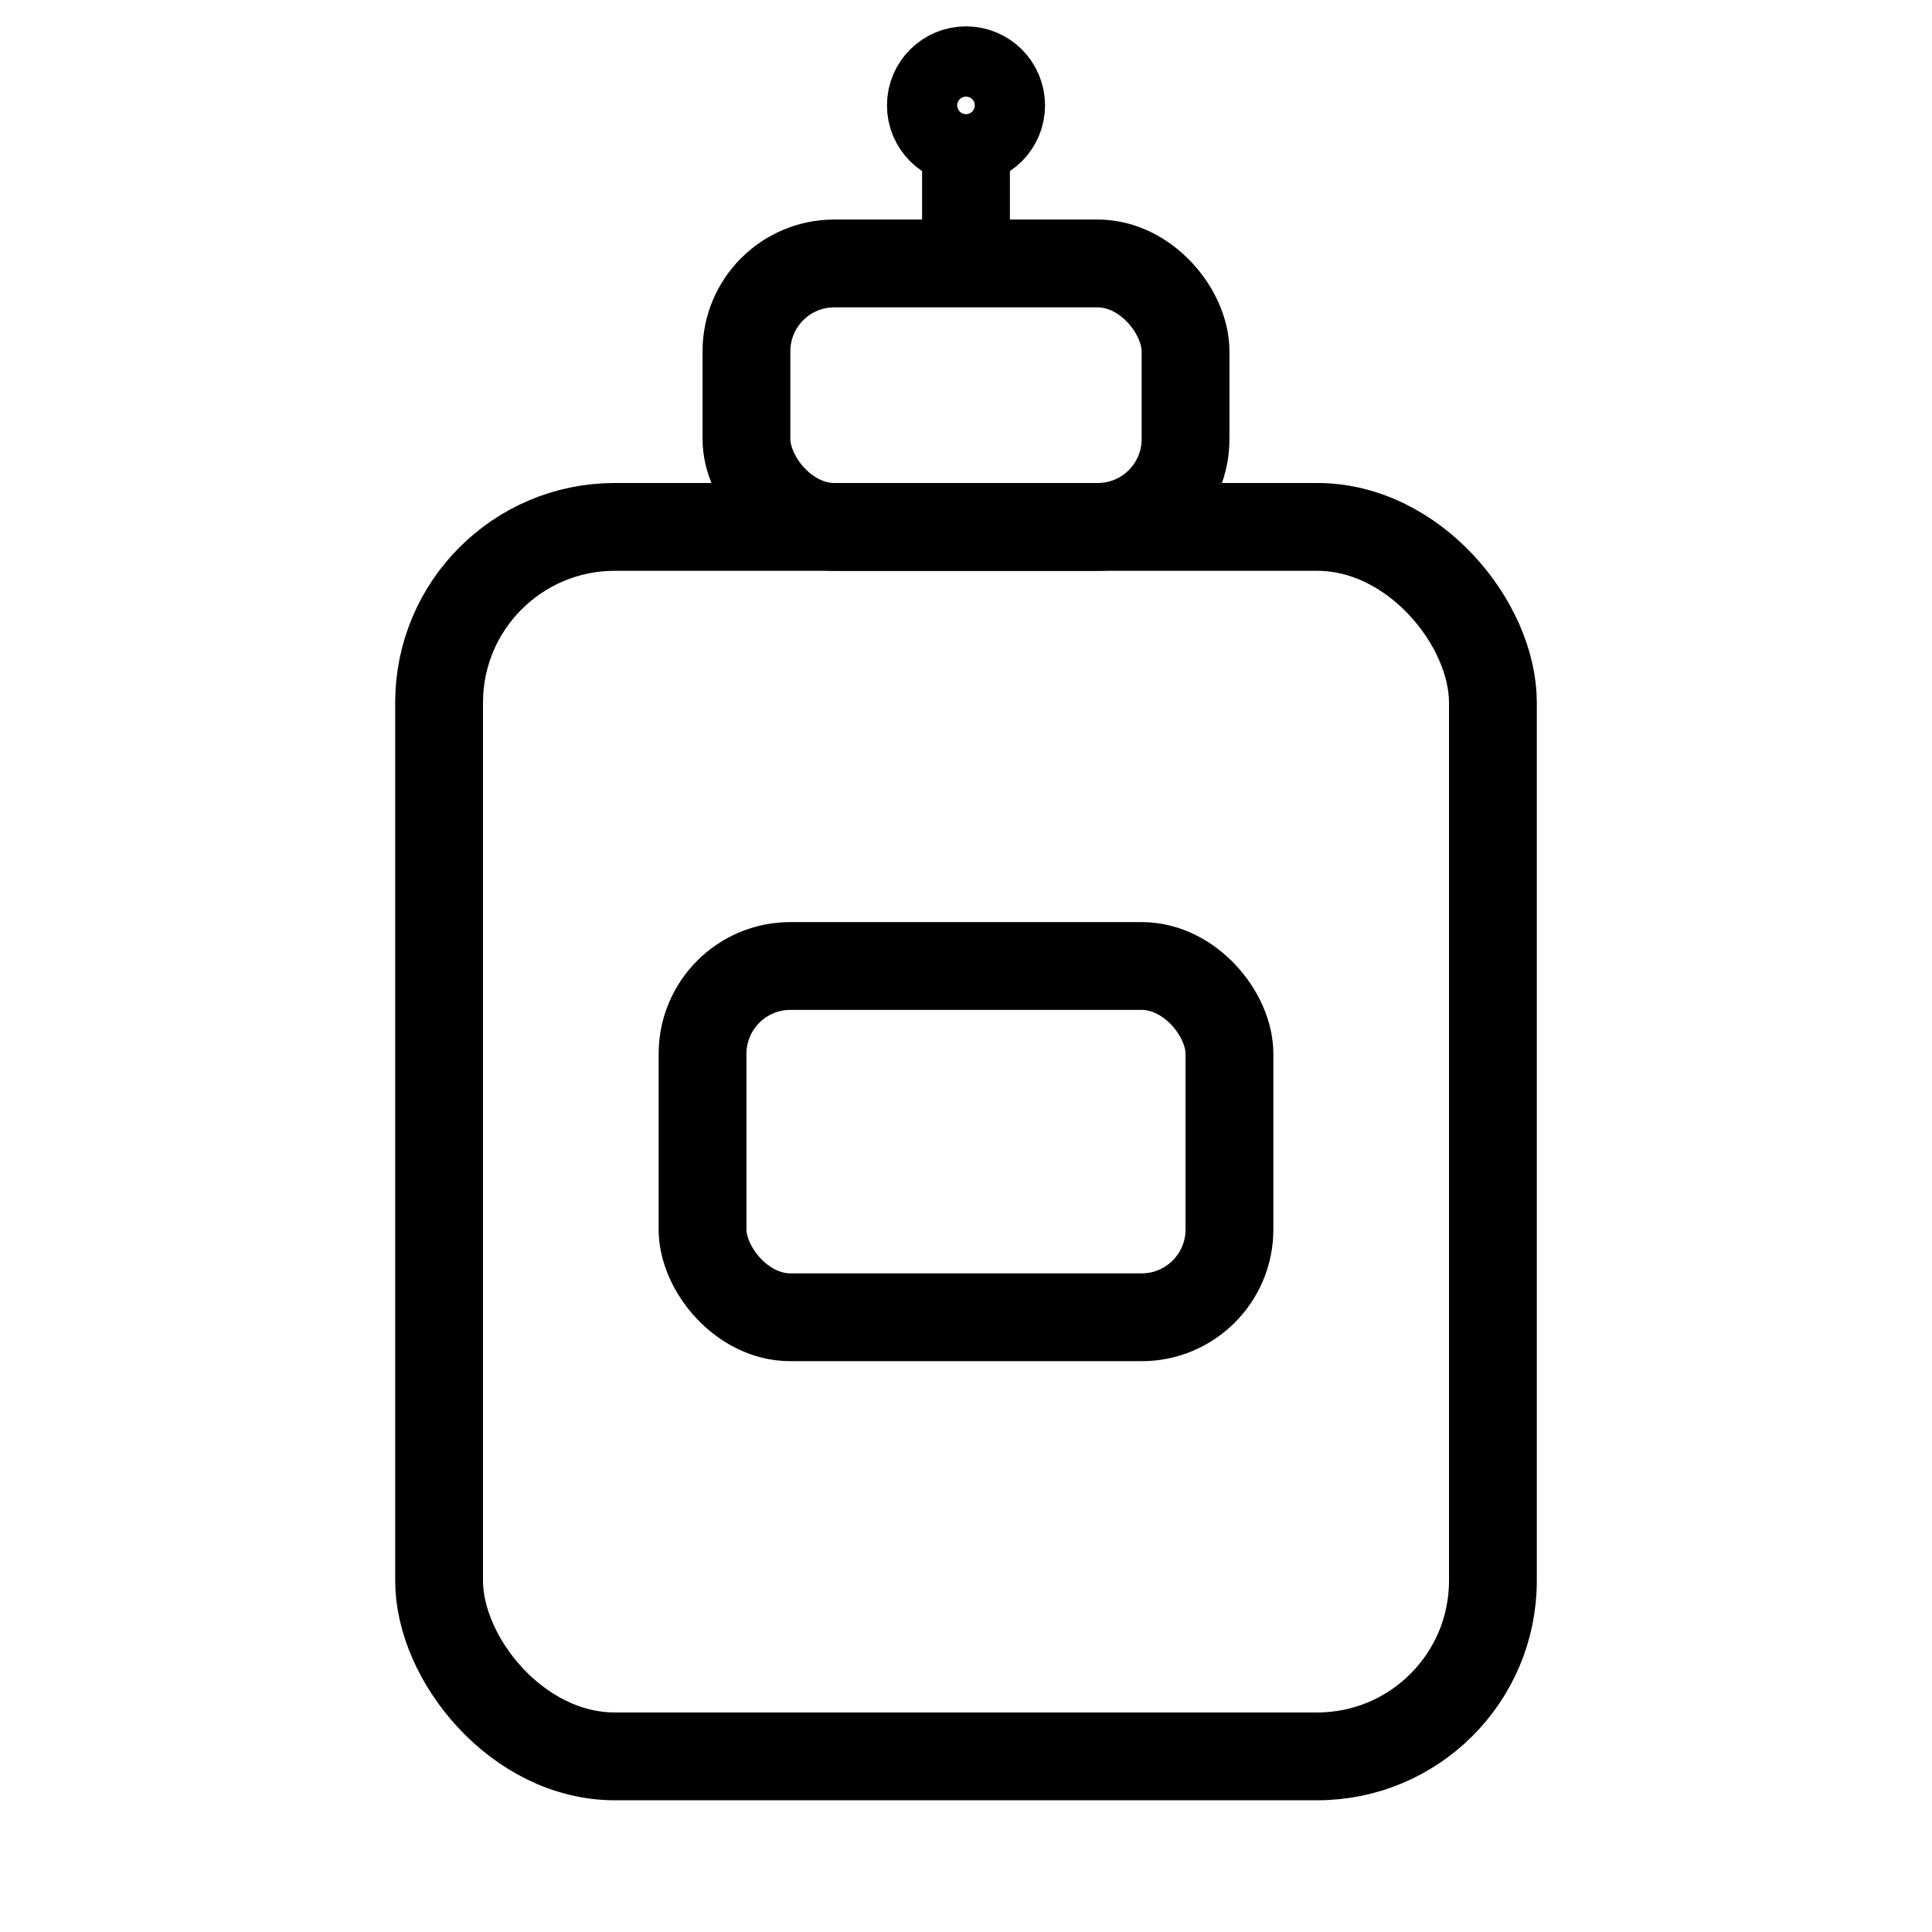
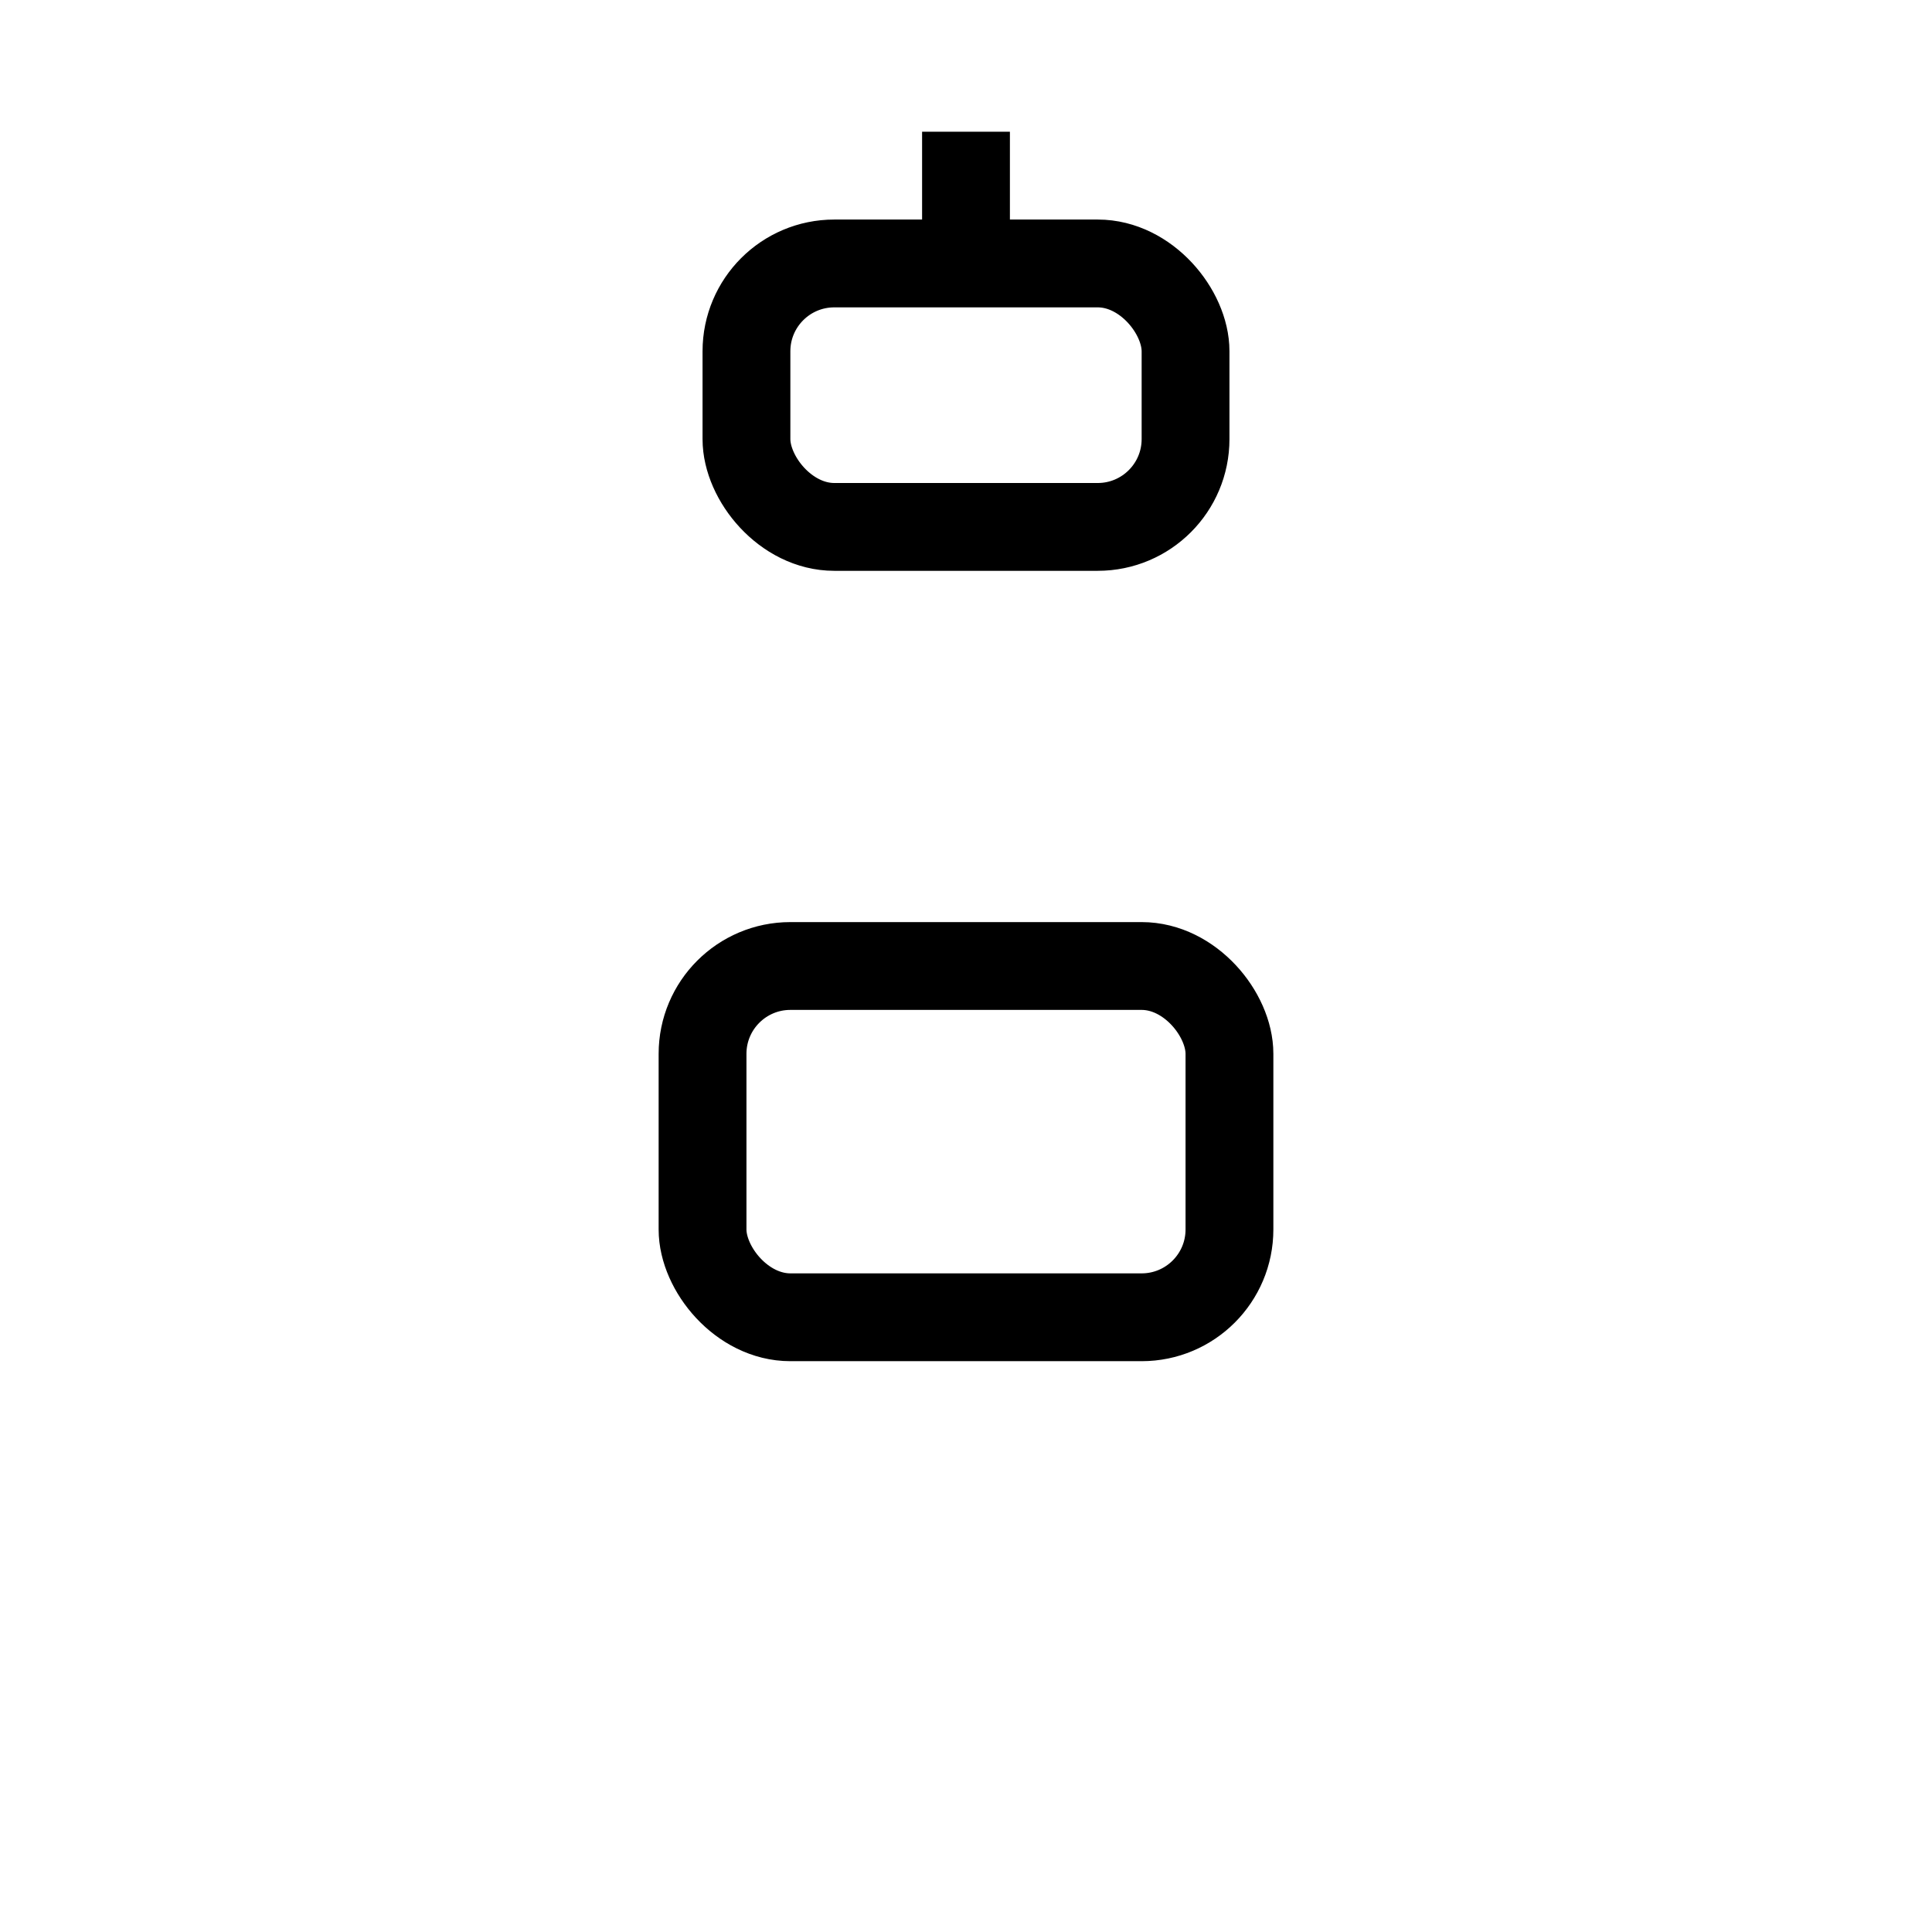
<svg xmlns="http://www.w3.org/2000/svg" width="22" height="22" viewBox="0 0 22 22" fill="none" stroke="black" stroke-width="1">
-   <rect x="5" y="6" width="12" height="14" rx="2" />
  <rect x="8" y="11" width="6" height="4" rx="1" />
  <rect x="8.5" y="3" width="5" height="3" rx="1" />
  <line x1="11" y1="3" x2="11" y2="1.5" />
-   <circle cx="11" cy="1.2" r="0.4" />
</svg>